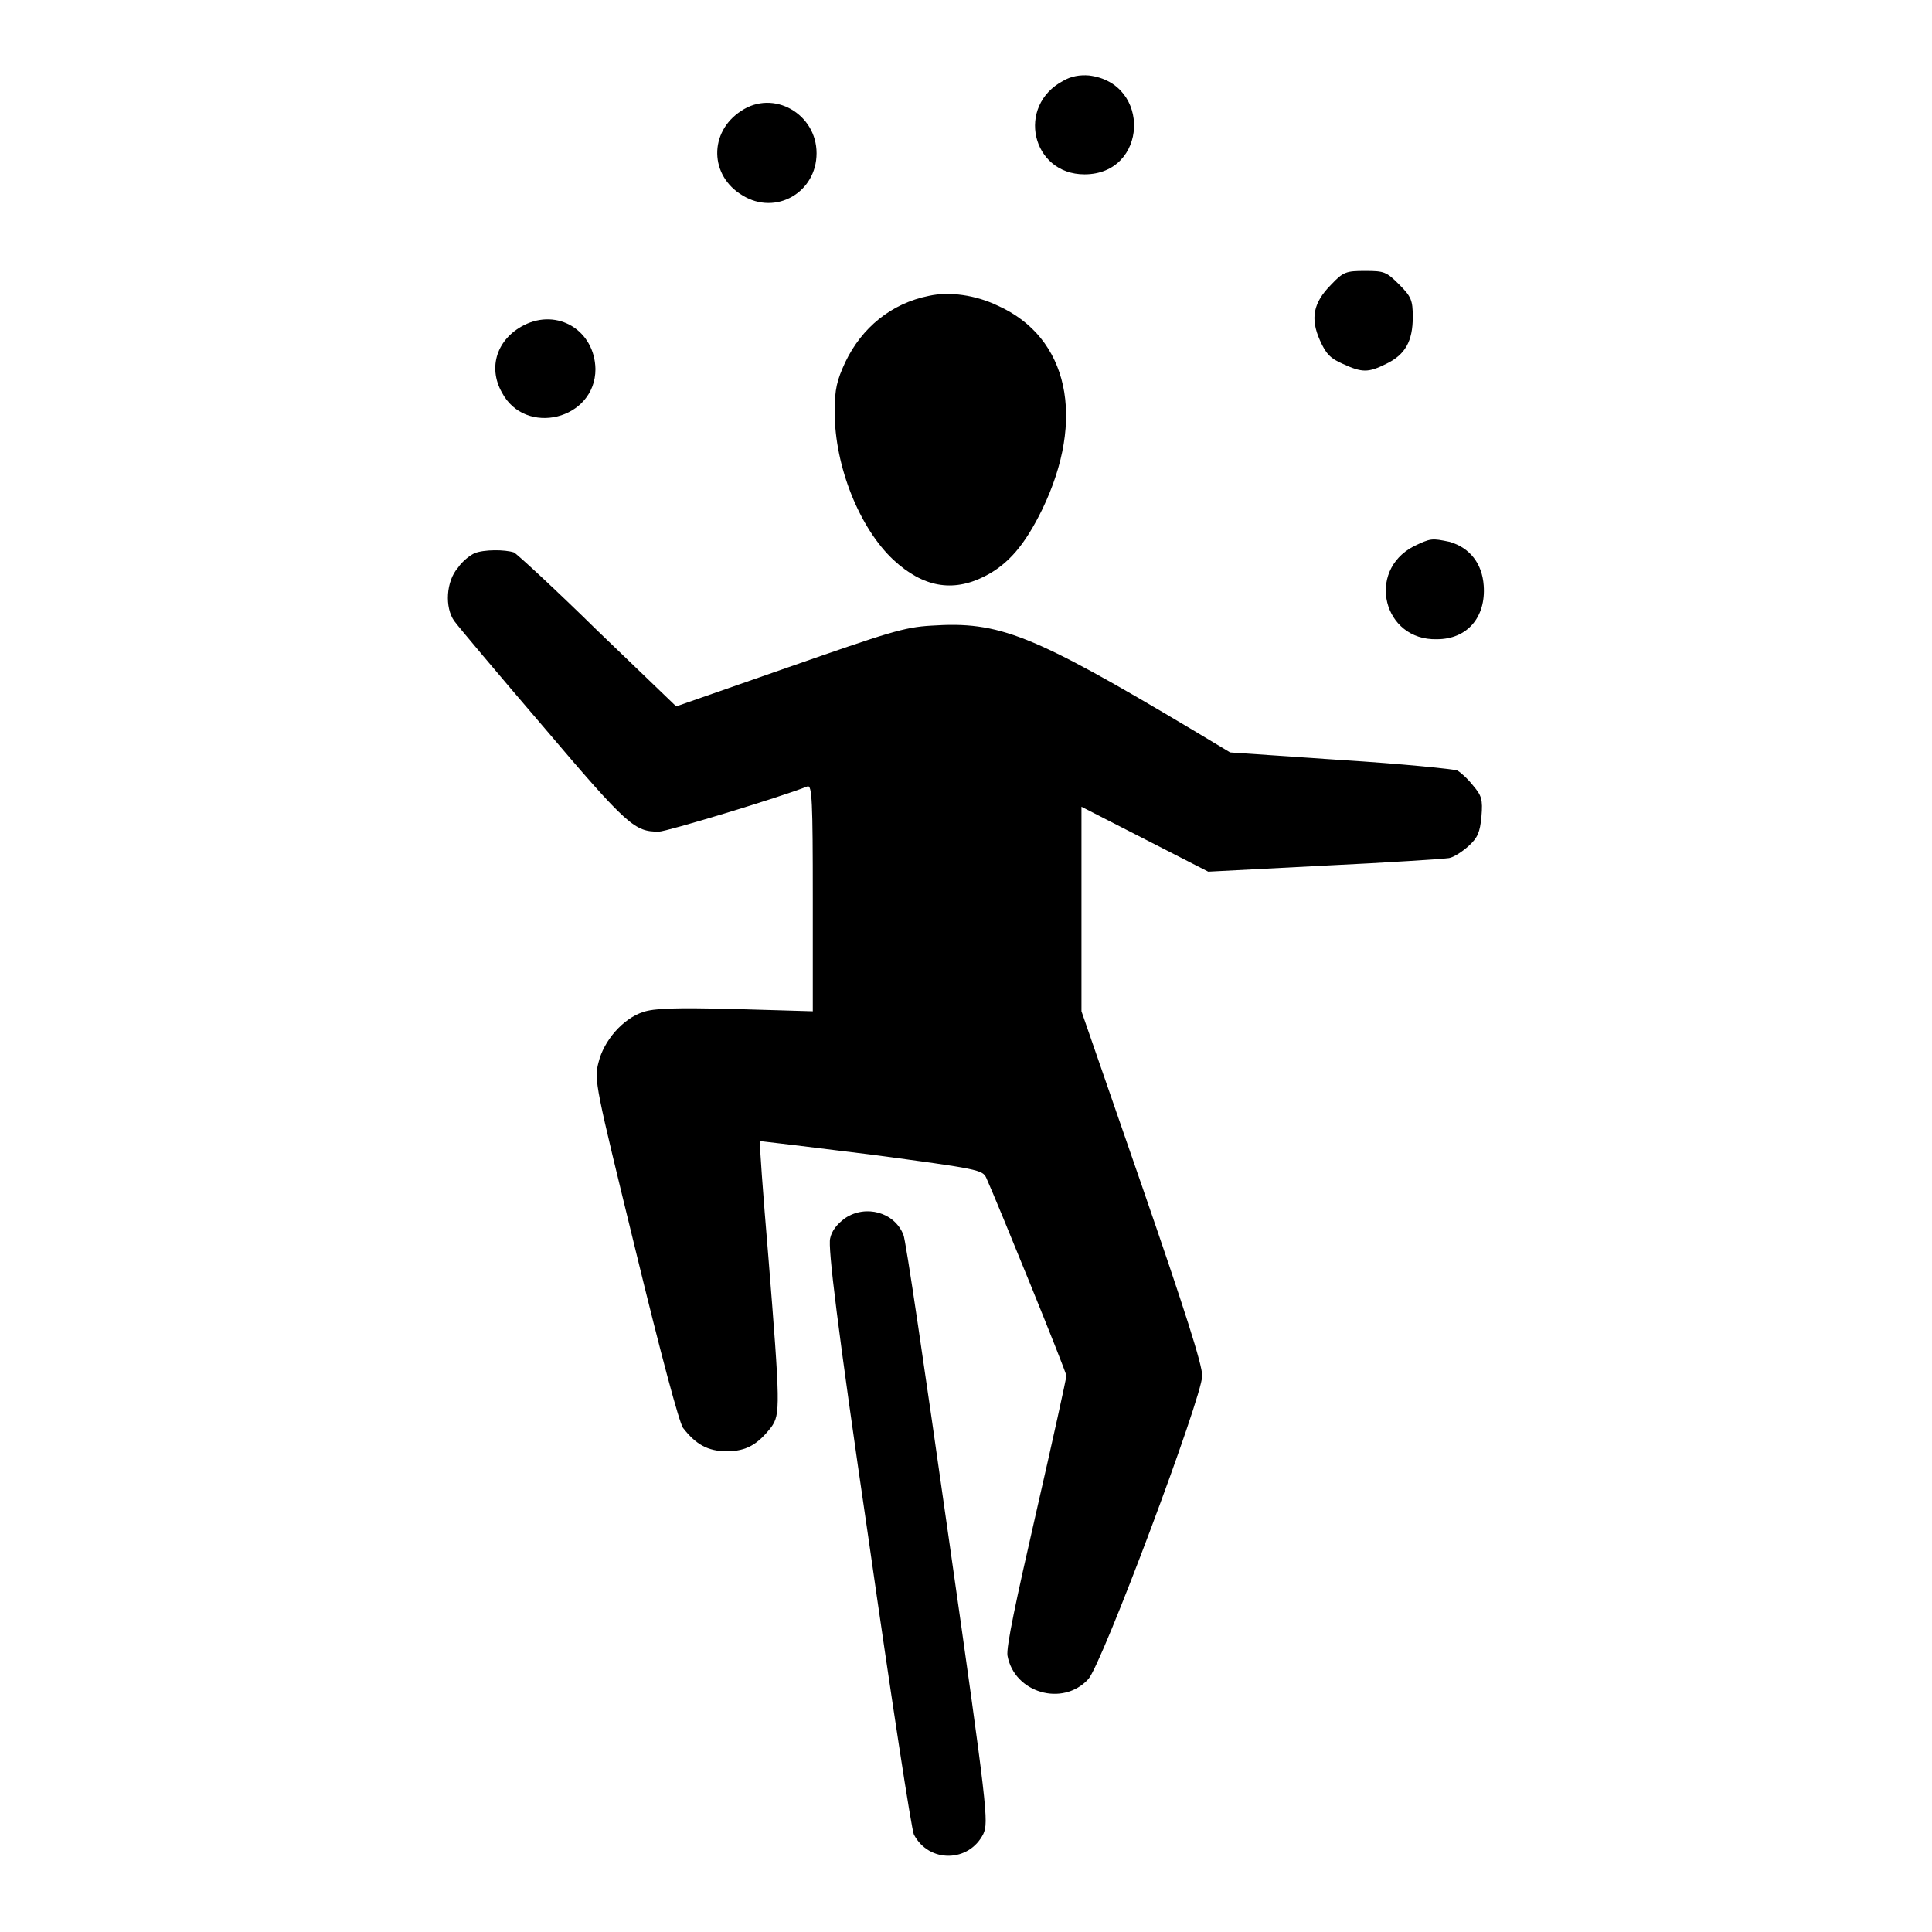
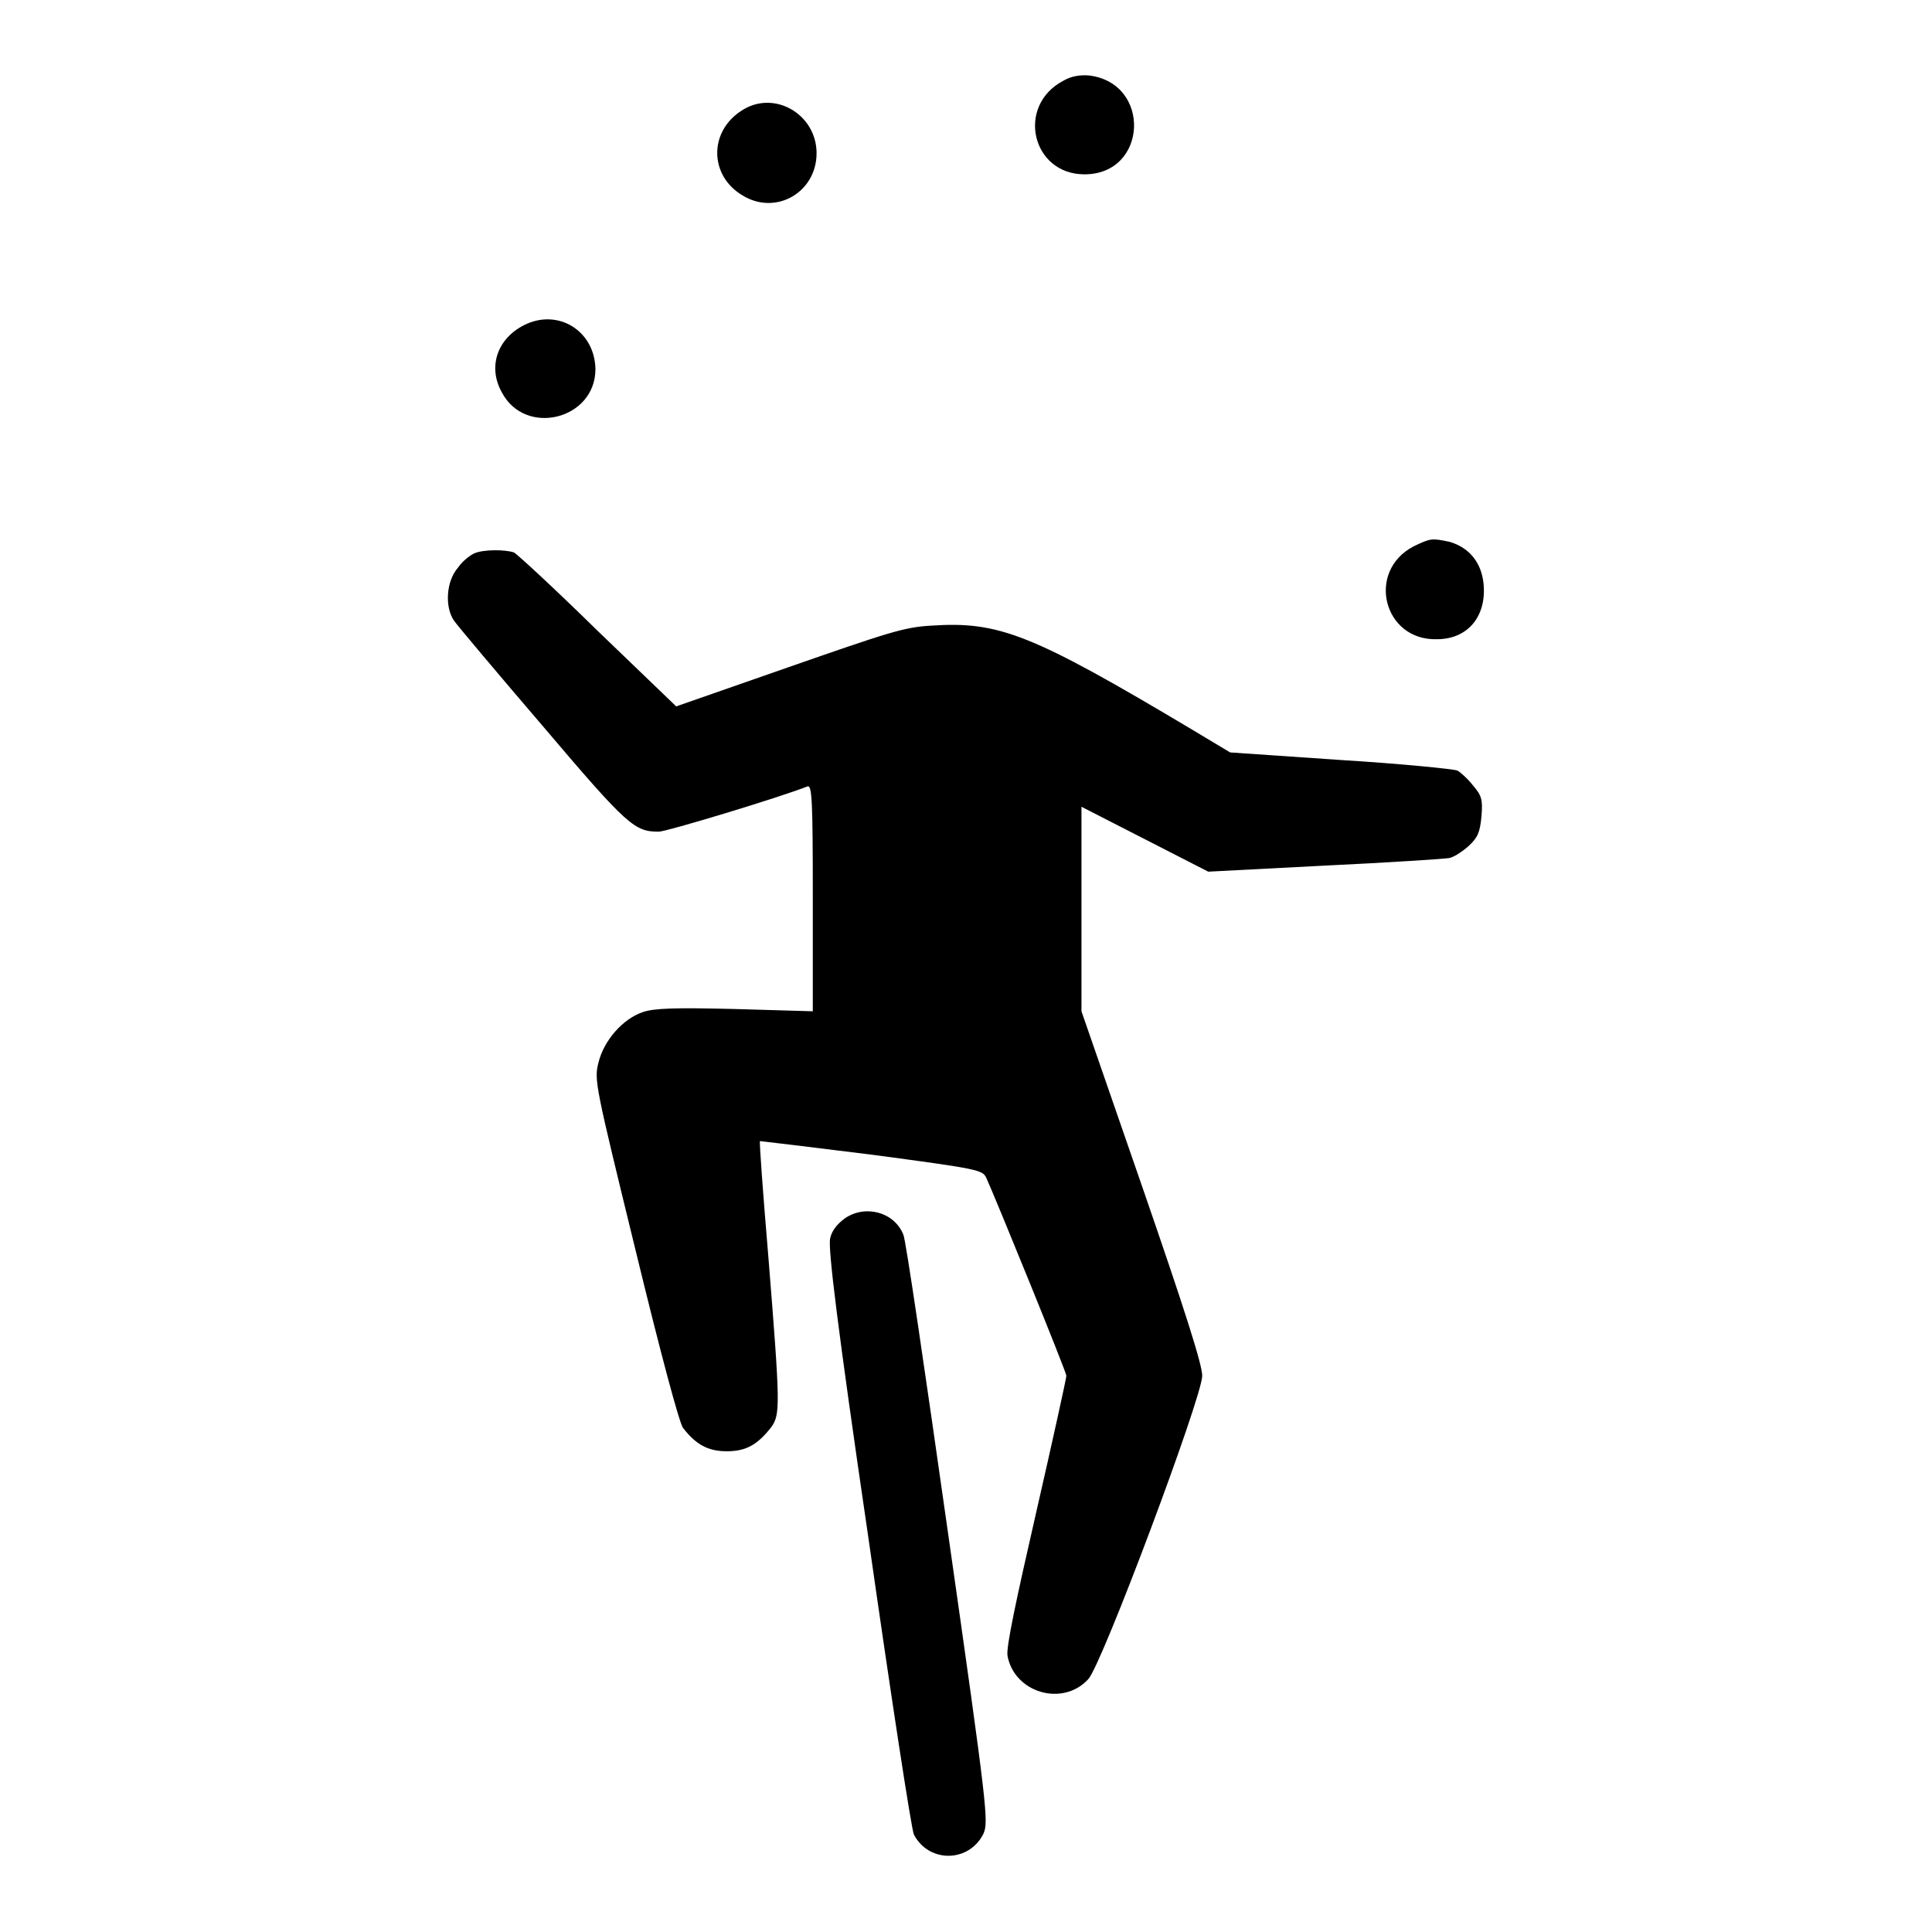
<svg xmlns="http://www.w3.org/2000/svg" version="1.1" x="0px" y="0px" viewBox="0 0 256 256" enable-background="new 0 0 256 256" xml:space="preserve">
  <g>
    <g>
      <g>
        <path fill="#000000" d="M140.9,10.7c-6.3,3.3-4.2,12.4,2.8,12.4c8.4,0,8.9-12.1,0.6-13.1C143.1,9.9,141.9,10.1,140.9,10.7z" />
        <path fill="#000000" d="M98.2,14.7c-4.3,2.8-4.2,8.6,0.2,11.2c4.4,2.7,9.8-0.4,9.8-5.6C108.2,15.1,102.5,11.8,98.2,14.7z" />
-         <path fill="#000000" d="M176.4,37.7c-2.4,2.4-2.8,4.5-1.5,7.4c0.8,1.8,1.4,2.4,3,3.1c2.6,1.2,3.4,1.2,5.8,0c2.5-1.2,3.5-3,3.5-6.2c0-2.2-0.2-2.7-1.8-4.3c-1.7-1.7-2-1.8-4.5-1.8S178,36,176.4,37.7z" />
-         <path fill="#000000" d="M123.1,39.2c-5,1-8.9,4.2-11.1,8.8c-1.1,2.4-1.4,3.5-1.4,6.6c0,7.2,3.3,15.4,7.8,19.6c3.9,3.6,7.8,4.3,12,2.2c3.2-1.6,5.4-4.2,7.7-8.9c5.8-12,3.5-22.8-5.9-27C129.3,39.1,125.8,38.6,123.1,39.2z" />
        <path fill="#000000" d="M69.4,43.1c-3.5,1.8-4.8,5.5-2.9,8.9c3.1,5.9,12.4,3.6,12.4-3.1C78.8,43.8,73.9,40.8,69.4,43.1z" />
        <path fill="#000000" d="M187.3,72.4c-6.3,3.3-4,12.5,3.1,12.3c4,0,6.5-2.9,6.2-7.1c-0.2-2.9-1.8-5-4.5-5.8C189.7,71.3,189.6,71.3,187.3,72.4z" />
        <path fill="#000000" d="M62.9,73.3c-0.5,0.2-1.6,1-2.2,1.9c-1.6,1.8-1.8,5.3-0.5,7.1c0.5,0.7,5.8,7,11.8,14c11.2,13.2,12.1,13.9,15.3,13.9c1,0,15.9-4.5,19.7-6c0.6-0.2,0.7,1.9,0.7,14.8v15l-10.3-0.3c-8.1-0.2-10.7-0.1-12.2,0.4c-2.7,0.9-5.2,3.8-5.9,6.7c-0.6,2.3-0.4,3.1,4.9,24.8c3.4,14,5.8,22.9,6.3,23.6c1.7,2.2,3.3,3.1,5.8,3.1c2.6,0,4.1-0.9,5.9-3.2c1.2-1.7,1.2-2.8-0.4-22.7c-0.7-8.3-1.2-15.1-1.1-15.2c0.1,0,6.8,0.8,14.8,1.8c14.2,1.9,14.7,2,15.2,3.1c1.4,3.1,10.6,25.7,10.6,26.2c0,0.3-1.8,8.5-4,18.1c-2.7,11.8-4,17.9-3.8,19c0.9,4.9,7.3,6.8,10.7,3.1c1.8-1.9,15.1-37.4,15.1-40.2c0-1.5-2.3-8.7-8-25.2l-8-23.1v-13.6v-13.5l8.4,4.3l8.4,4.3l15.4-0.8c8.5-0.4,15.9-0.9,16.5-1c0.6-0.1,1.7-0.8,2.6-1.6c1.2-1.1,1.5-1.8,1.7-3.9c0.2-2.3,0-2.8-1.1-4.1c-0.7-0.9-1.7-1.8-2.1-2c-0.5-0.2-7.4-0.9-15.5-1.4l-14.6-1l-5-3c-21.3-12.7-25.6-14.4-34.6-13.8c-3.6,0.2-5.7,0.9-18.9,5.5l-14.9,5.2l-10.4-10C73.5,78,68.5,73.4,68.1,73.2C66.9,72.8,64.1,72.8,62.9,73.3z" />
        <path fill="#000000" d="M112,161.4c-1.1,0.8-1.8,1.7-2,2.7c-0.3,1.2,0.9,11.3,5.1,39.9c3,21,5.7,38.6,6,39.1c2,3.8,7.3,3.7,9.2-0.1c0.7-1.6,0.6-2.9-4.7-40c-3-21.1-5.6-38.9-5.9-39.4C118.5,160.6,114.7,159.6,112,161.4z" />
      </g>
    </g>
  </g>
</svg>